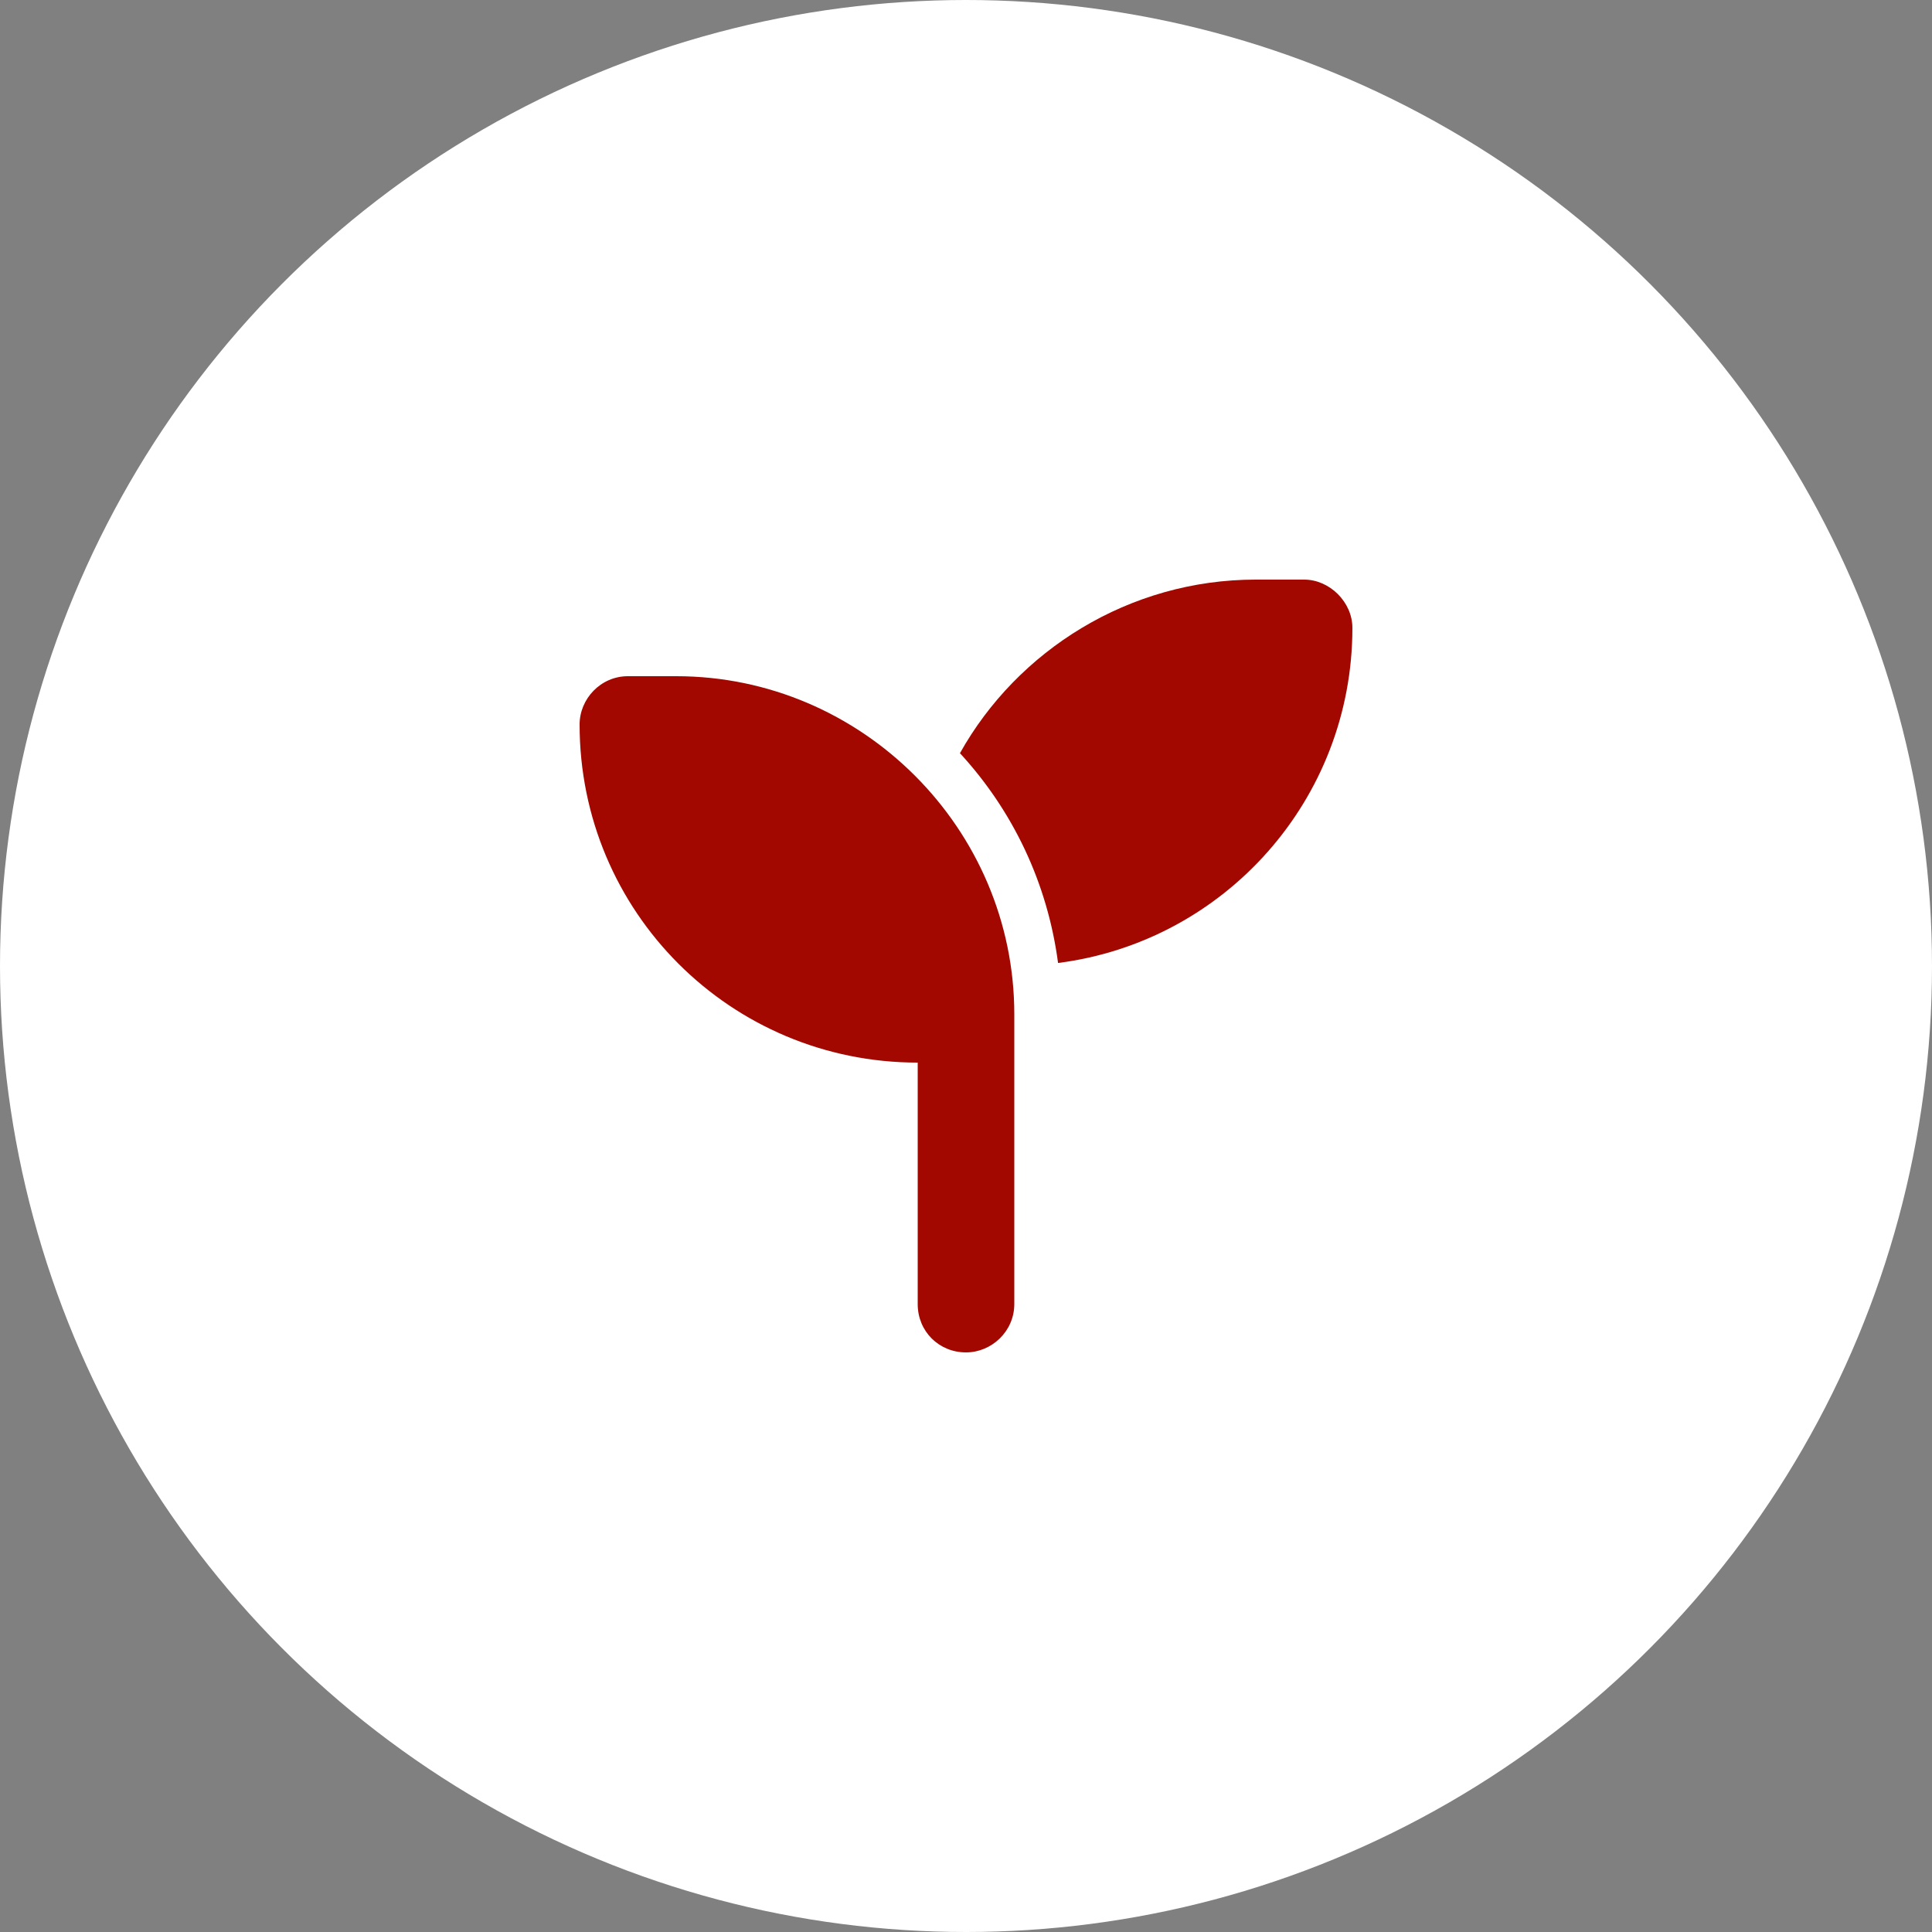
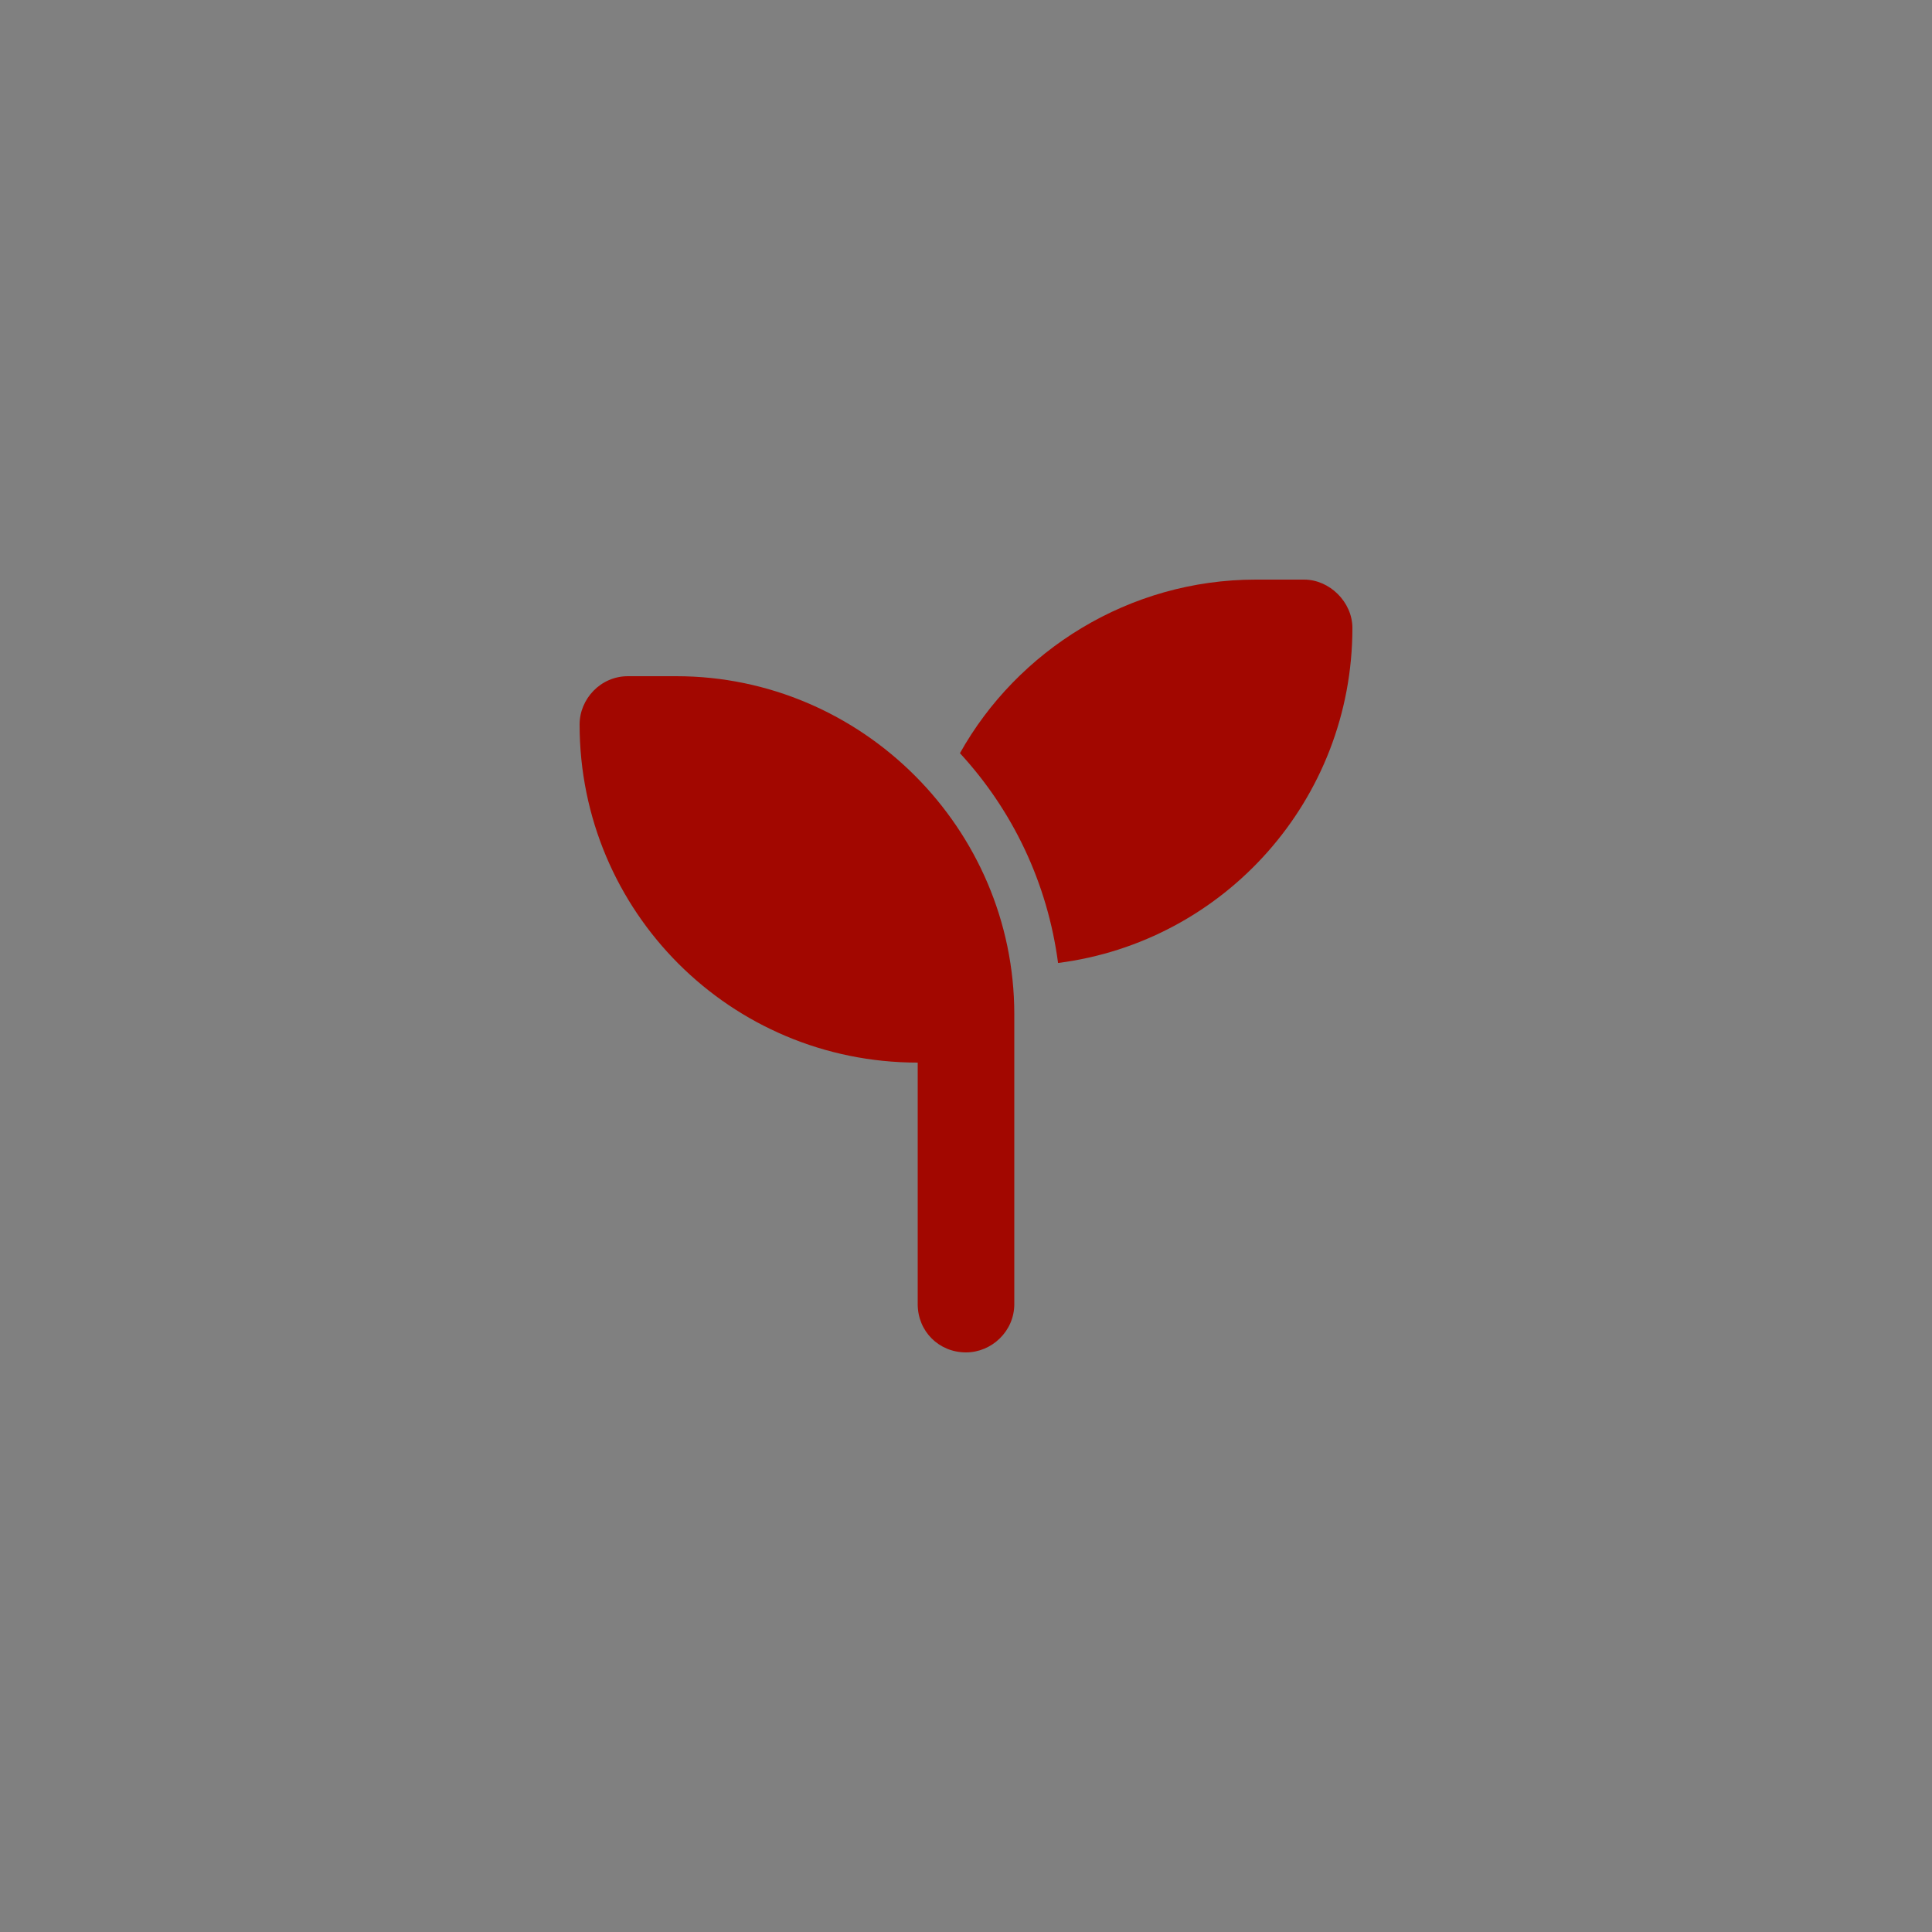
<svg xmlns="http://www.w3.org/2000/svg" width="60" height="60" viewBox="0 0 60 60" fill="none">
  <rect x="0" y="0" width="60" height="60" fill="#808080" stroke="none" />
-   <circle cx="30" cy="30" r="30" fill="white" />
-   <path d="M42 19.5C42 24.844 38.016 29.25 32.859 29.906C32.531 27.422 31.453 25.172 29.812 23.391C31.594 20.203 35.062 18 39 18H40.5C41.297 18 42 18.703 42 19.5ZM18 22.5C18 21.703 18.656 21 19.5 21H21C26.766 21 31.5 25.734 31.5 31.5V33V40.5C31.5 41.344 30.797 42 30 42C29.156 42 28.5 41.344 28.5 40.5V33C22.688 33 18 28.312 18 22.5Z" fill="#A20700" />
+   <path d="M42 19.5C42 24.844 38.016 29.25 32.859 29.906C32.531 27.422 31.453 25.172 29.812 23.391C31.594 20.203 35.062 18 39 18H40.5C41.297 18 42 18.703 42 19.5M18 22.5C18 21.703 18.656 21 19.5 21H21C26.766 21 31.5 25.734 31.5 31.5V33V40.5C31.5 41.344 30.797 42 30 42C29.156 42 28.5 41.344 28.5 40.5V33C22.688 33 18 28.312 18 22.5Z" fill="#A20700" />
</svg>